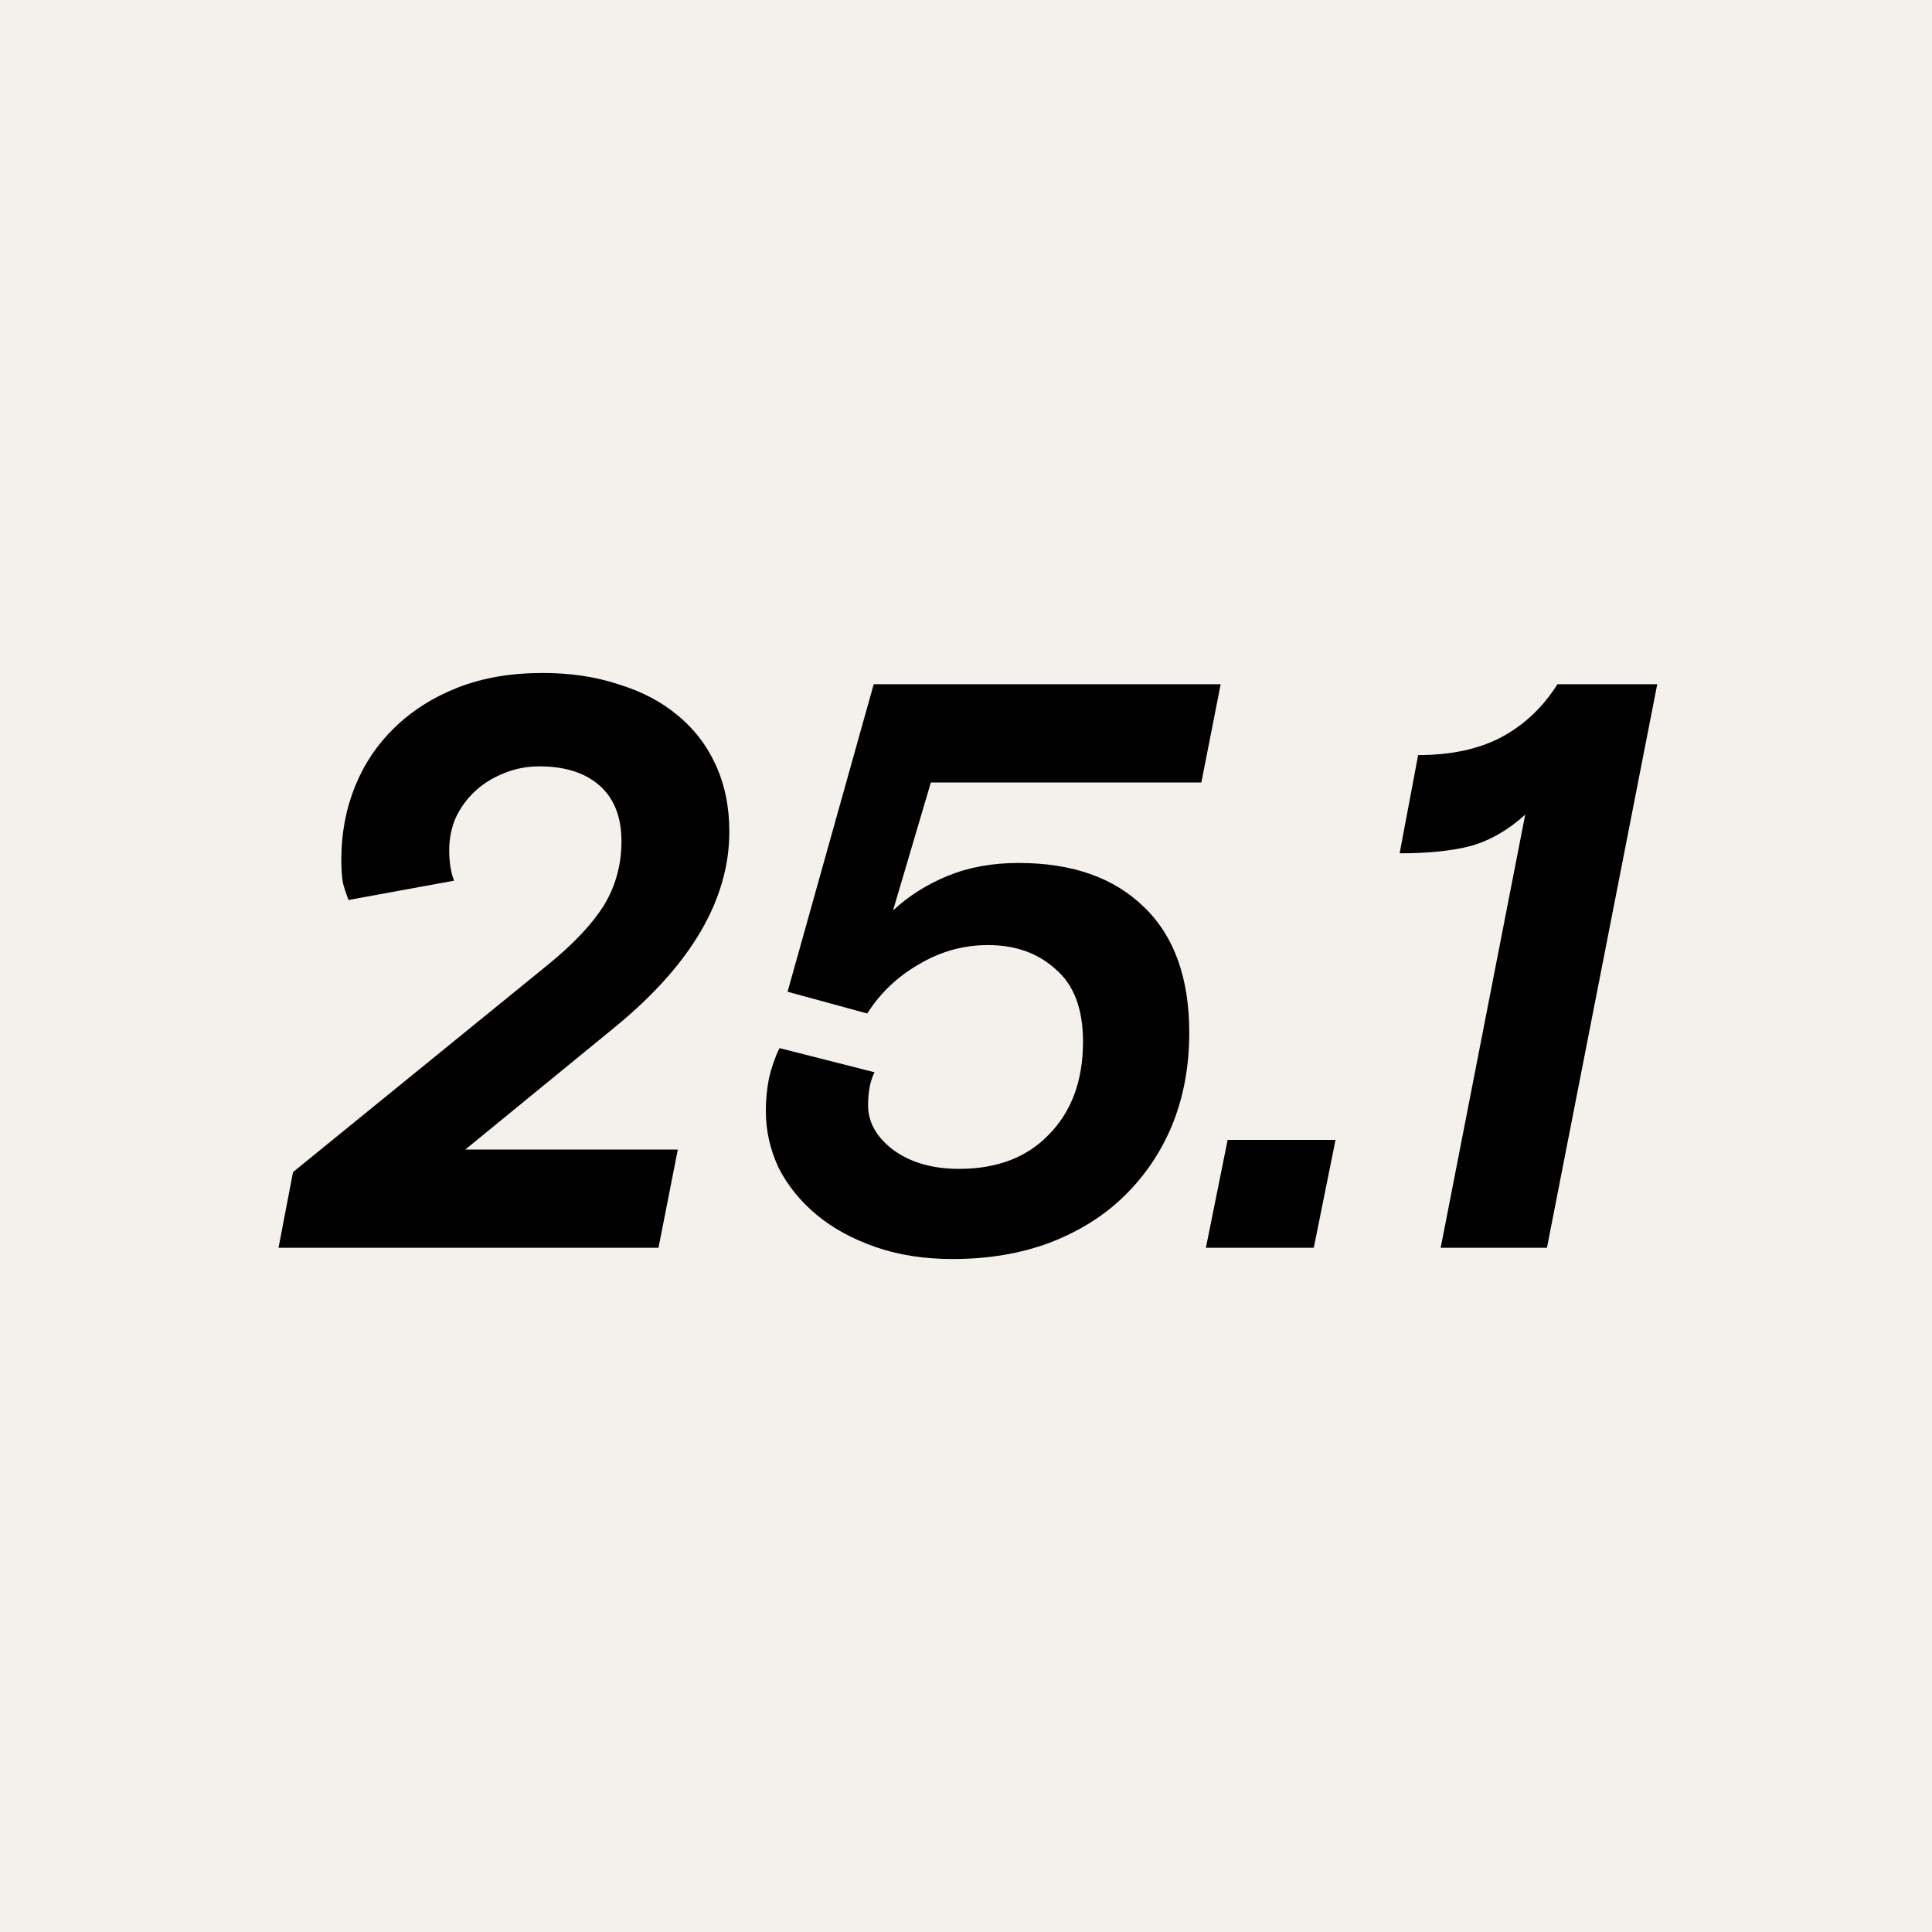
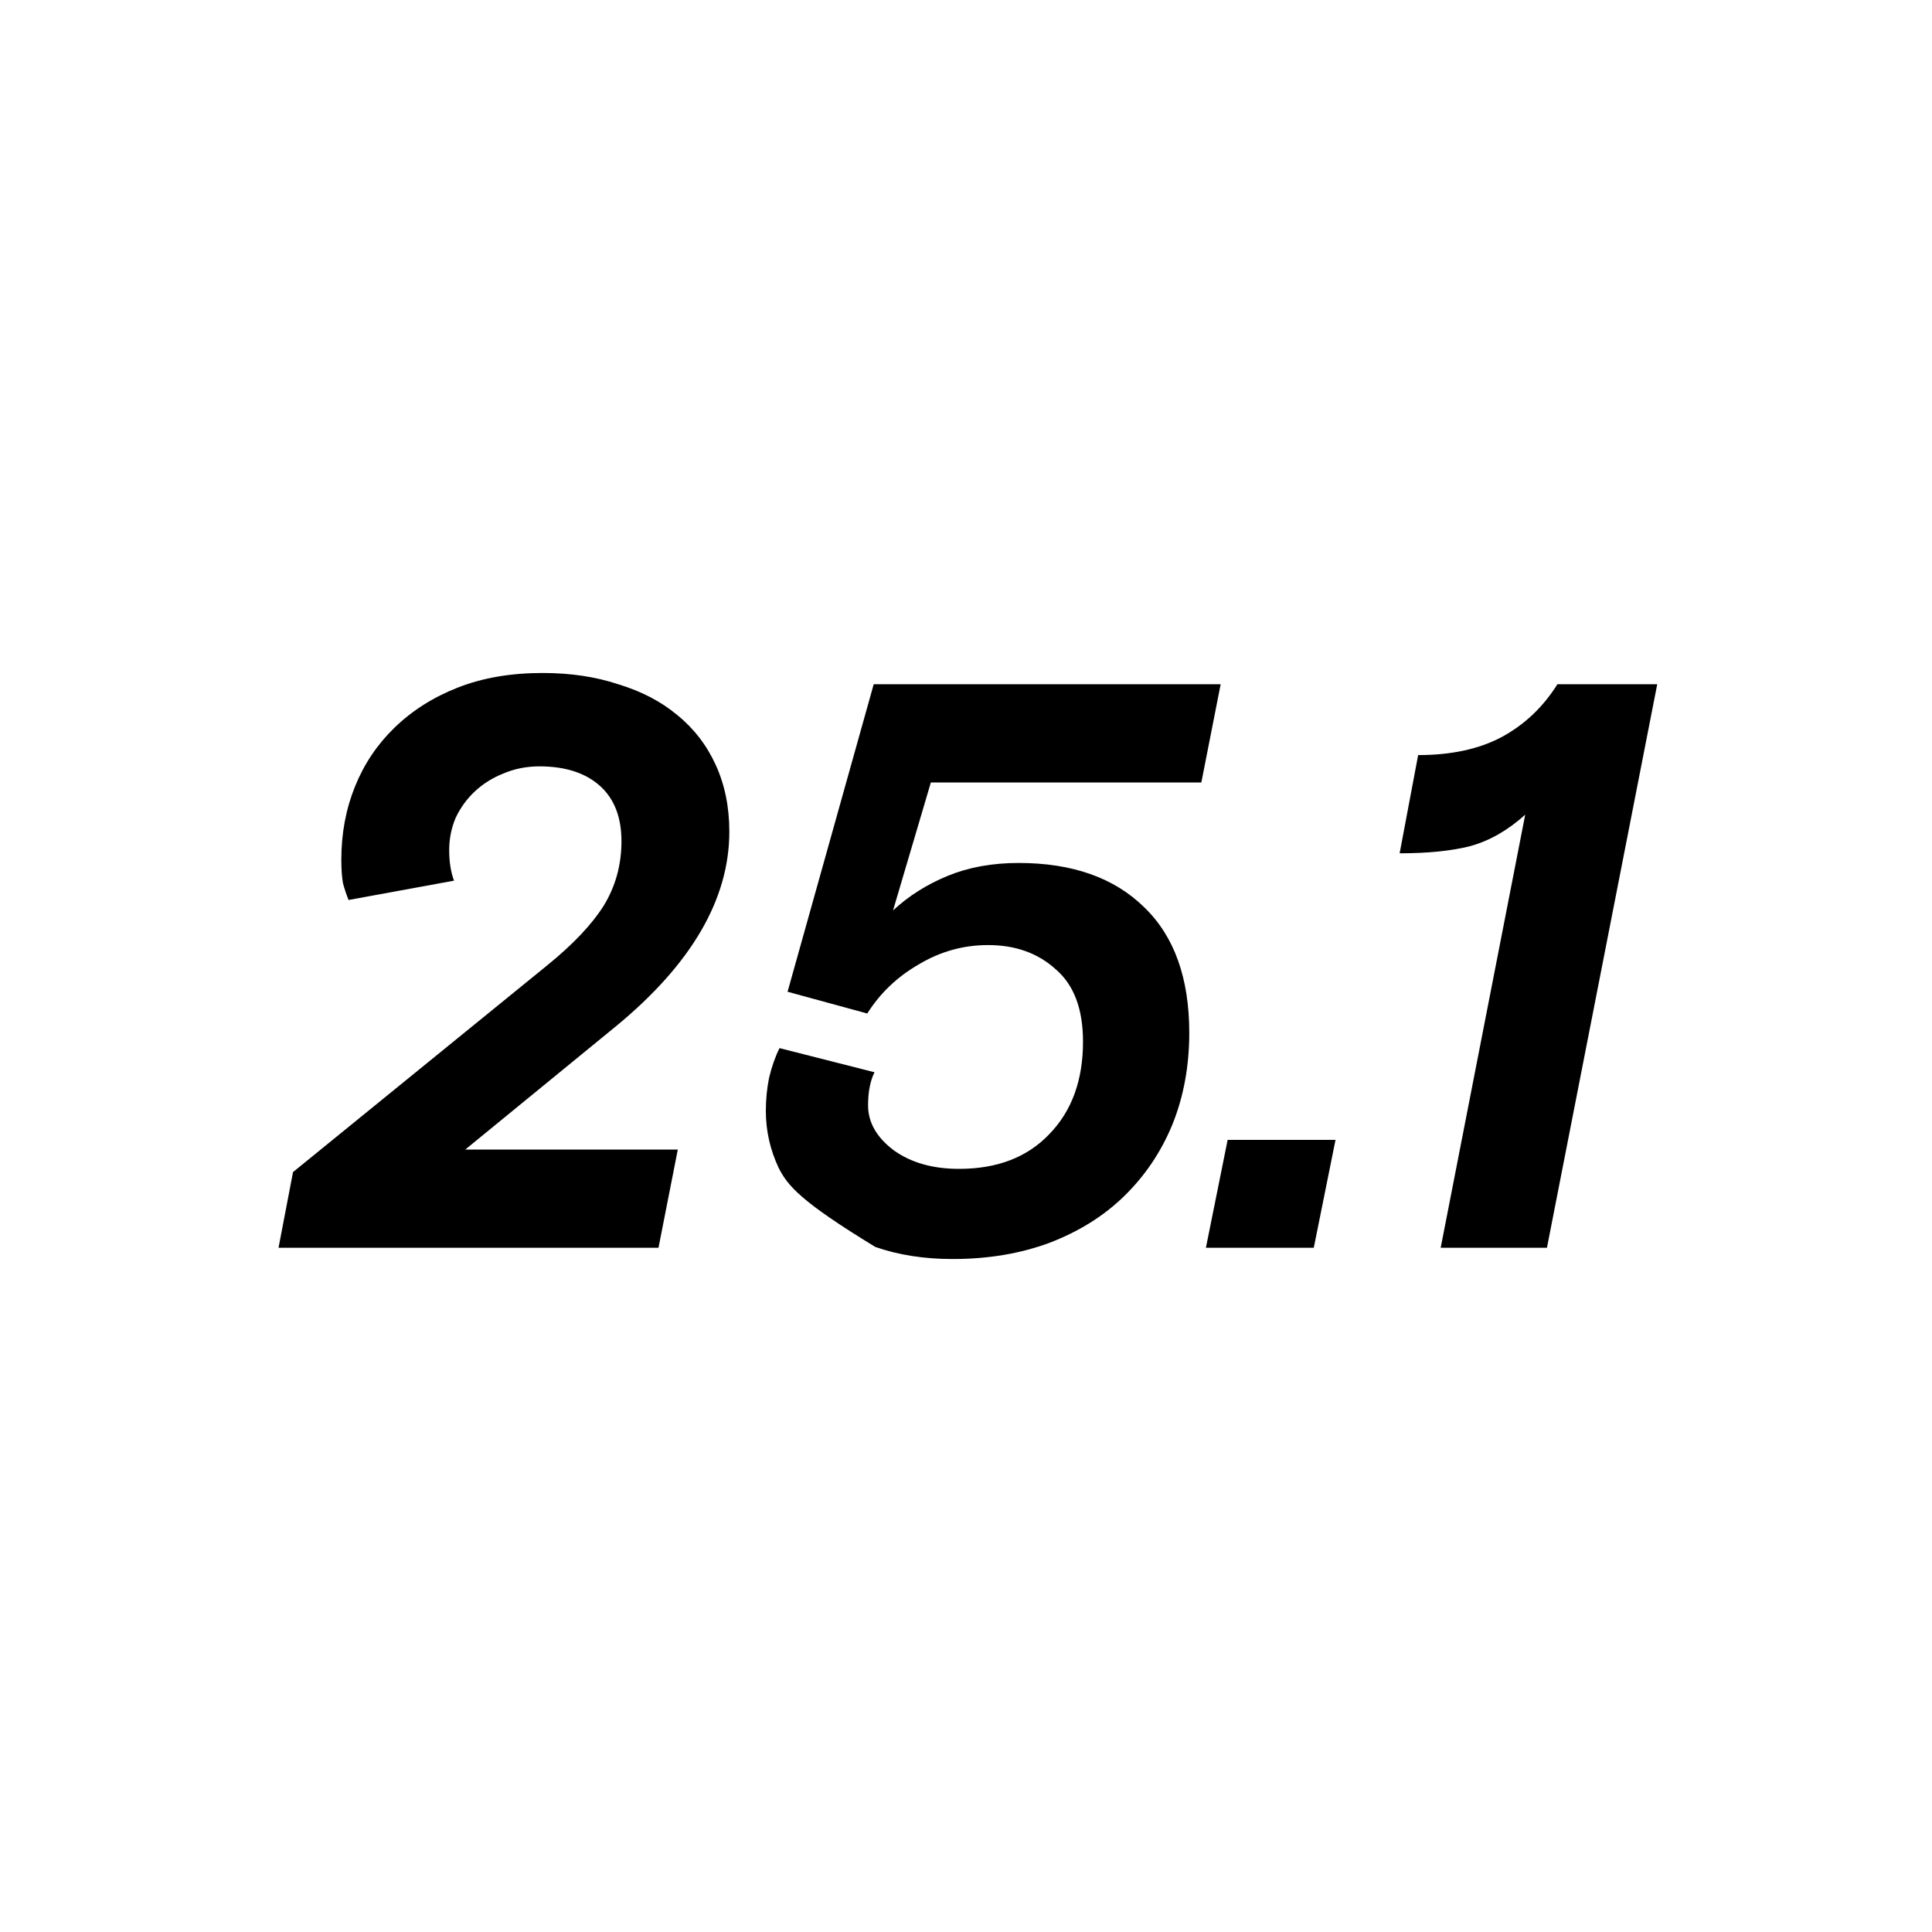
<svg xmlns="http://www.w3.org/2000/svg" width="96" height="96" viewBox="0 0 96 96" fill="none">
-   <rect width="96" height="96" fill="#F4F0EB" />
-   <path d="M27.2 47.96C28.48 46.92 29.413 45.933 30 45C30.587 44.04 30.88 42.973 30.88 41.8C30.88 40.6 30.52 39.68 29.8 39.04C29.08 38.4 28.08 38.08 26.8 38.08C26.16 38.08 25.56 38.2 25 38.44C24.467 38.653 24 38.947 23.6 39.32C23.2 39.693 22.88 40.133 22.64 40.64C22.427 41.147 22.32 41.68 22.32 42.24C22.32 42.827 22.4 43.333 22.56 43.76L17.32 44.72C17.213 44.453 17.12 44.173 17.04 43.88C16.987 43.56 16.96 43.173 16.96 42.72C16.96 41.413 17.187 40.2 17.64 39.08C18.093 37.96 18.747 36.987 19.6 36.16C20.48 35.307 21.533 34.64 22.76 34.16C23.987 33.68 25.387 33.44 26.96 33.44C28.347 33.44 29.6 33.627 30.72 34C31.867 34.347 32.84 34.853 33.64 35.52C34.467 36.187 35.107 37.013 35.56 38C36.013 38.987 36.24 40.093 36.24 41.32C36.24 44.68 34.36 47.907 30.6 51L23.12 57.12H33.68L32.72 62H13.84L14.56 58.24L27.2 47.96ZM43.414 34H60.654L59.694 38.88H46.254L44.374 45.24C45.148 44.52 46.054 43.947 47.094 43.52C48.134 43.093 49.308 42.88 50.614 42.88C53.281 42.88 55.361 43.613 56.854 45.08C58.348 46.52 59.094 48.6 59.094 51.32C59.094 52.973 58.814 54.493 58.254 55.88C57.694 57.24 56.894 58.427 55.854 59.44C54.841 60.427 53.601 61.2 52.134 61.76C50.694 62.293 49.094 62.56 47.334 62.56C45.921 62.56 44.641 62.36 43.494 61.96C42.348 61.56 41.374 61.027 40.574 60.36C39.774 59.693 39.148 58.92 38.694 58.04C38.268 57.133 38.054 56.187 38.054 55.2C38.054 54.64 38.108 54.093 38.214 53.56C38.348 53 38.521 52.507 38.734 52.08L43.454 53.28C43.241 53.707 43.134 54.253 43.134 54.92C43.134 55.773 43.561 56.52 44.414 57.16C45.268 57.773 46.348 58.08 47.654 58.08C49.548 58.08 51.041 57.507 52.134 56.36C53.254 55.213 53.814 53.68 53.814 51.76C53.814 50.133 53.361 48.933 52.454 48.16C51.574 47.36 50.454 46.96 49.094 46.96C47.868 46.96 46.721 47.28 45.654 47.92C44.588 48.533 43.734 49.347 43.094 50.36L39.134 49.28L43.414 34ZM61.001 56.64H66.361L65.281 62H59.921L61.001 56.64ZM70.467 37.52C72.093 37.52 73.467 37.227 74.587 36.64C75.733 36.027 76.667 35.147 77.387 34H82.347L76.867 62H71.587L75.787 40.48C74.933 41.253 74.027 41.773 73.067 42.04C72.133 42.28 70.96 42.4 69.547 42.4L70.467 37.52Z" fill="black" />
+   <path d="M27.2 47.96C28.48 46.92 29.413 45.933 30 45C30.587 44.04 30.88 42.973 30.88 41.8C30.88 40.6 30.52 39.68 29.8 39.04C29.08 38.4 28.08 38.08 26.8 38.08C26.16 38.08 25.56 38.2 25 38.44C24.467 38.653 24 38.947 23.6 39.32C23.2 39.693 22.88 40.133 22.64 40.64C22.427 41.147 22.32 41.68 22.32 42.24C22.32 42.827 22.4 43.333 22.56 43.76L17.32 44.72C17.213 44.453 17.12 44.173 17.04 43.88C16.987 43.56 16.96 43.173 16.96 42.72C16.96 41.413 17.187 40.2 17.64 39.08C18.093 37.96 18.747 36.987 19.6 36.16C20.48 35.307 21.533 34.64 22.76 34.16C23.987 33.68 25.387 33.44 26.96 33.44C28.347 33.44 29.6 33.627 30.72 34C31.867 34.347 32.84 34.853 33.64 35.52C34.467 36.187 35.107 37.013 35.56 38C36.013 38.987 36.24 40.093 36.24 41.32C36.24 44.68 34.36 47.907 30.6 51L23.12 57.12H33.68L32.72 62H13.84L14.56 58.24L27.2 47.96ZM43.414 34H60.654L59.694 38.88H46.254L44.374 45.24C45.148 44.52 46.054 43.947 47.094 43.52C48.134 43.093 49.308 42.88 50.614 42.88C53.281 42.88 55.361 43.613 56.854 45.08C58.348 46.52 59.094 48.6 59.094 51.32C59.094 52.973 58.814 54.493 58.254 55.88C57.694 57.24 56.894 58.427 55.854 59.44C54.841 60.427 53.601 61.2 52.134 61.76C50.694 62.293 49.094 62.56 47.334 62.56C45.921 62.56 44.641 62.36 43.494 61.96C39.774 59.693 39.148 58.92 38.694 58.04C38.268 57.133 38.054 56.187 38.054 55.2C38.054 54.64 38.108 54.093 38.214 53.56C38.348 53 38.521 52.507 38.734 52.08L43.454 53.28C43.241 53.707 43.134 54.253 43.134 54.92C43.134 55.773 43.561 56.52 44.414 57.16C45.268 57.773 46.348 58.08 47.654 58.08C49.548 58.08 51.041 57.507 52.134 56.36C53.254 55.213 53.814 53.68 53.814 51.76C53.814 50.133 53.361 48.933 52.454 48.16C51.574 47.36 50.454 46.96 49.094 46.96C47.868 46.96 46.721 47.28 45.654 47.92C44.588 48.533 43.734 49.347 43.094 50.36L39.134 49.28L43.414 34ZM61.001 56.64H66.361L65.281 62H59.921L61.001 56.64ZM70.467 37.52C72.093 37.52 73.467 37.227 74.587 36.64C75.733 36.027 76.667 35.147 77.387 34H82.347L76.867 62H71.587L75.787 40.48C74.933 41.253 74.027 41.773 73.067 42.04C72.133 42.28 70.96 42.4 69.547 42.4L70.467 37.52Z" fill="black" />
</svg>